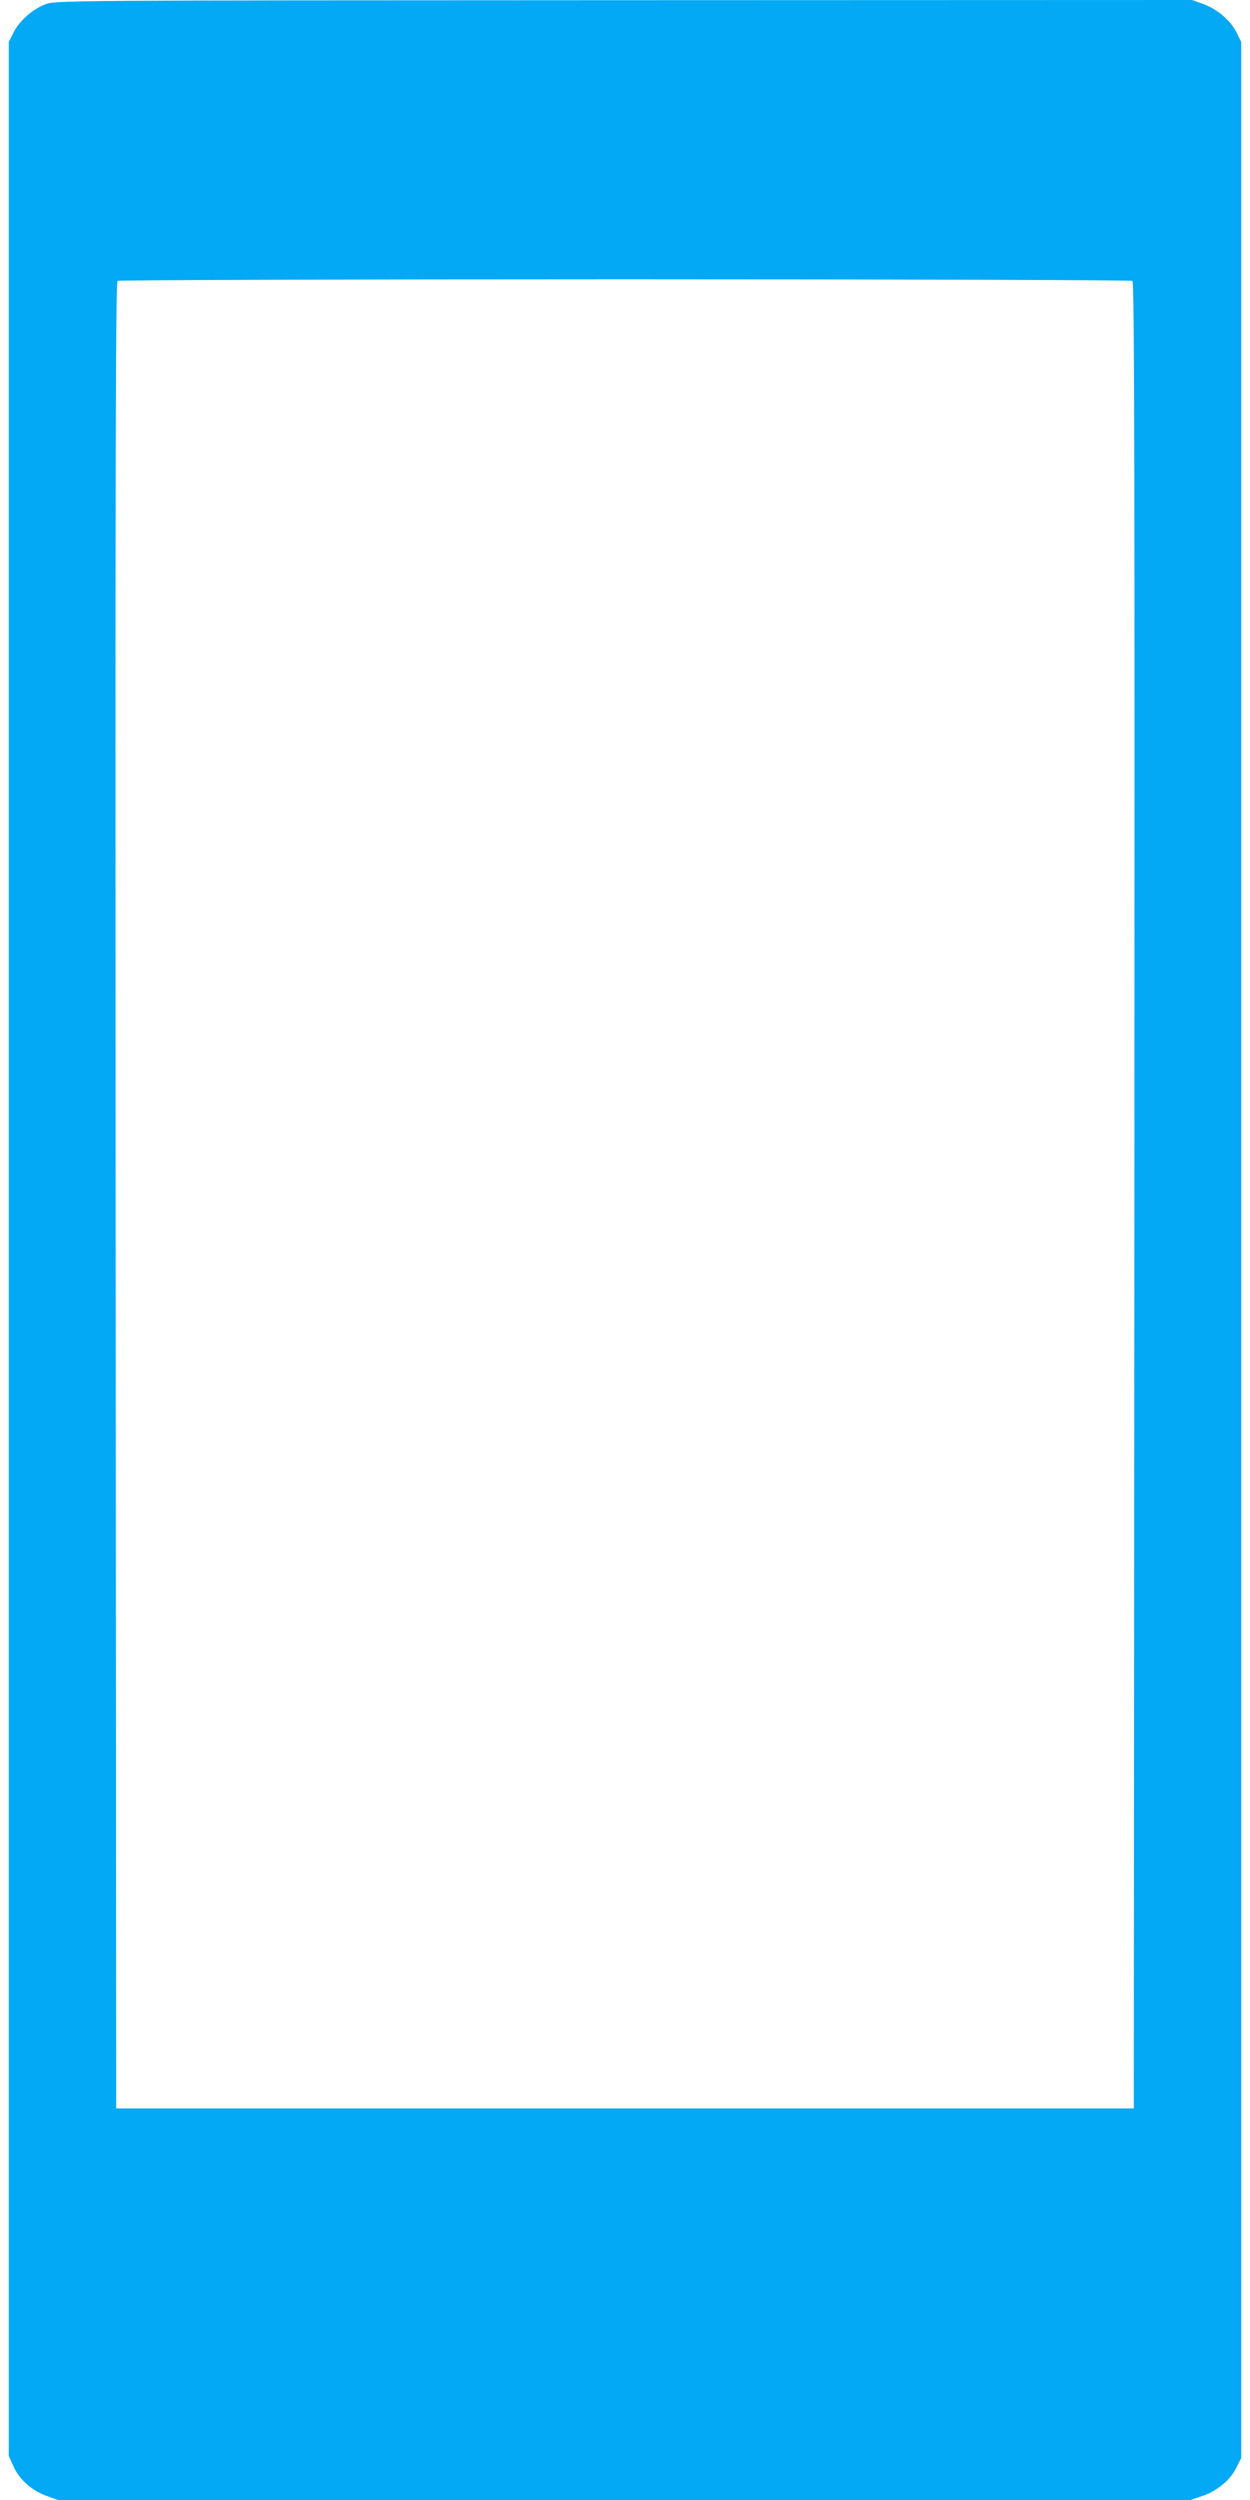
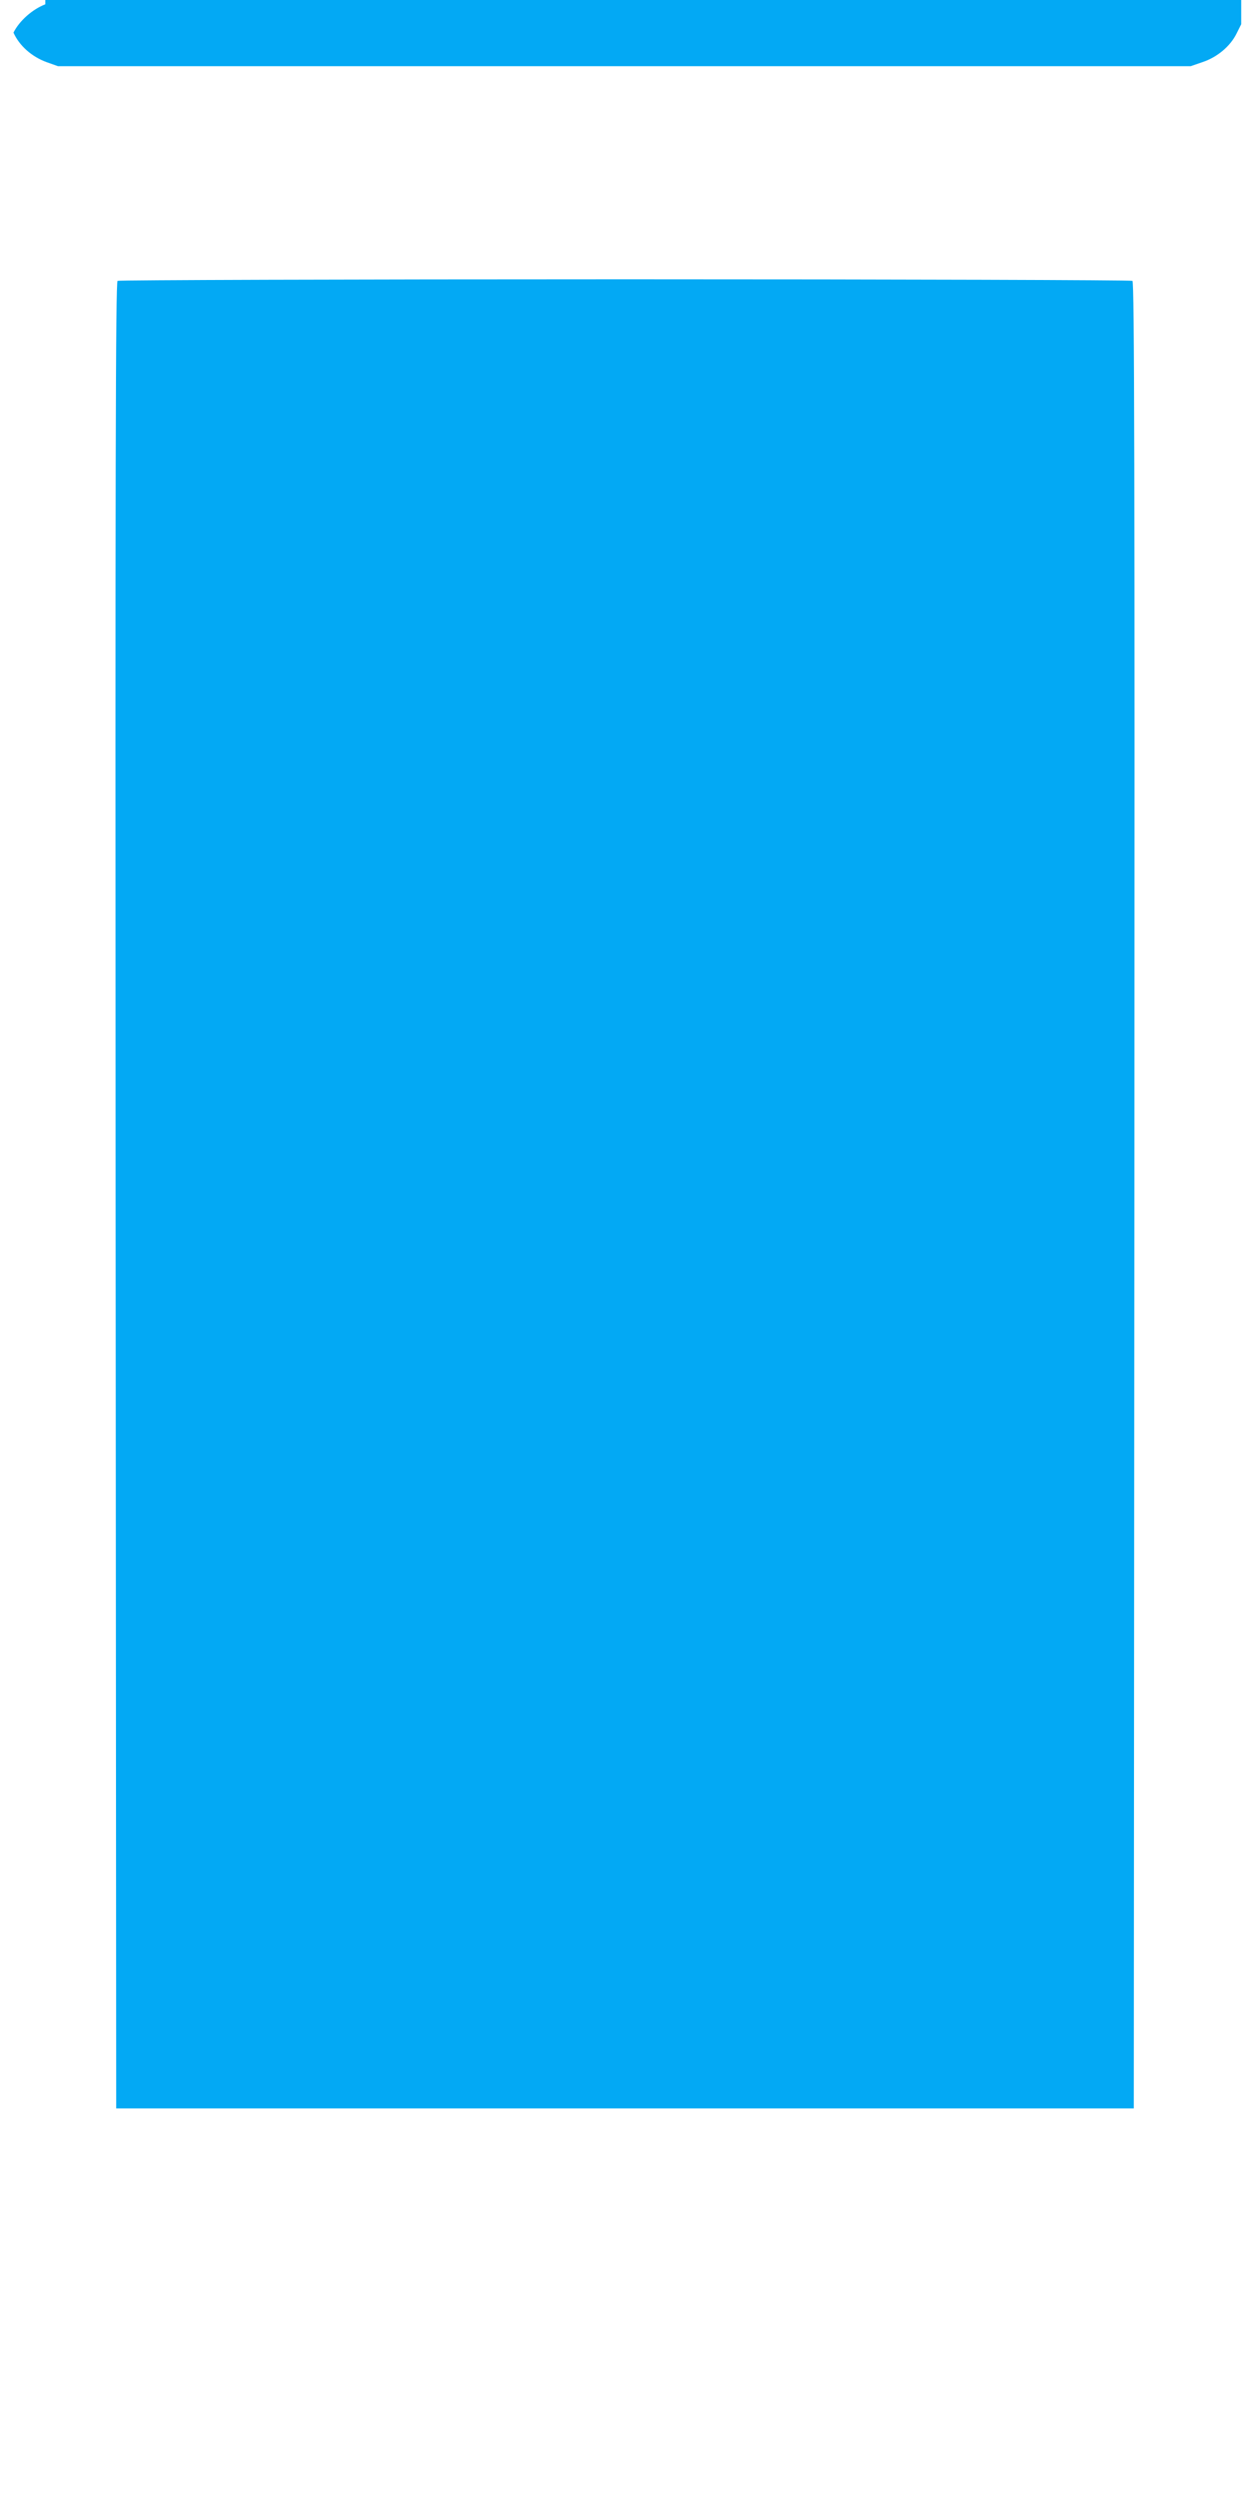
<svg xmlns="http://www.w3.org/2000/svg" version="1.0" width="640pt" height="1280pt" viewBox="0 0 640 1280" preserveAspectRatio="xMidYMid meet">
  <g transform="translate(0,1280) scale(0.1,-0.1)" fill="#03a9f4" stroke="none">
-     <path d="M232 12778 c-67 -26 -133 -85 -163 -145 l-24 -48 0 -6180 0 -6180 24 -53 c30 -67 93 -123 169 -151 l59 -21 2900 0 2899 0 61 21 c75 25 142 81 174 146 l24 48 0 6185 0 6185 -23 47 c-31 63 -98 120 -170 147 l-59 21 -2909 -1 c-2891 -1 -2909 -1 -2962 -21z m5566 -1416 c10 -7 12 -950 10 -4683 l-3 -4674 -2605 0 -2605 0 -3 4674 c-2 3733 0 4676 10 4683 7 4 1176 8 2598 8 1422 0 2591 -4 2598 -8z" />
+     <path d="M232 12778 c-67 -26 -133 -85 -163 -145 c30 -67 93 -123 169 -151 l59 -21 2900 0 2899 0 61 21 c75 25 142 81 174 146 l24 48 0 6185 0 6185 -23 47 c-31 63 -98 120 -170 147 l-59 21 -2909 -1 c-2891 -1 -2909 -1 -2962 -21z m5566 -1416 c10 -7 12 -950 10 -4683 l-3 -4674 -2605 0 -2605 0 -3 4674 c-2 3733 0 4676 10 4683 7 4 1176 8 2598 8 1422 0 2591 -4 2598 -8z" />
  </g>
</svg>